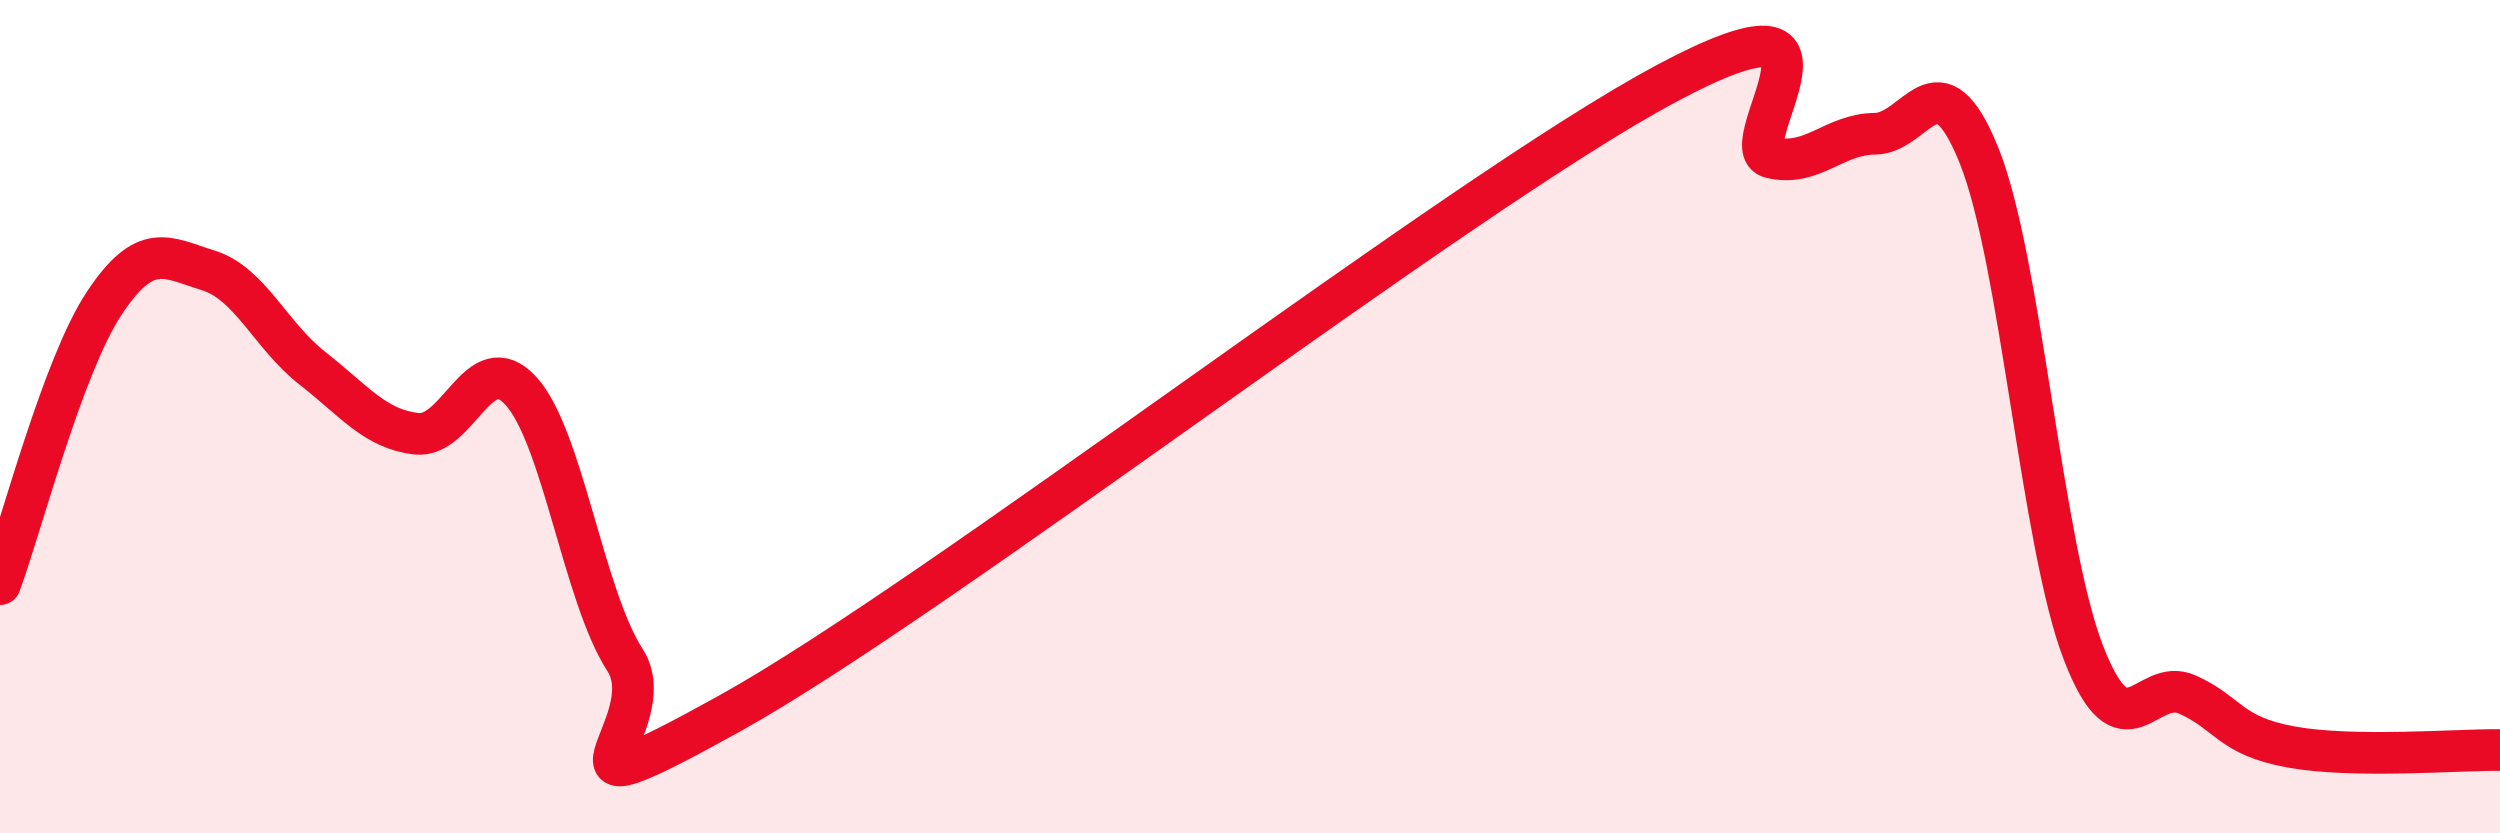
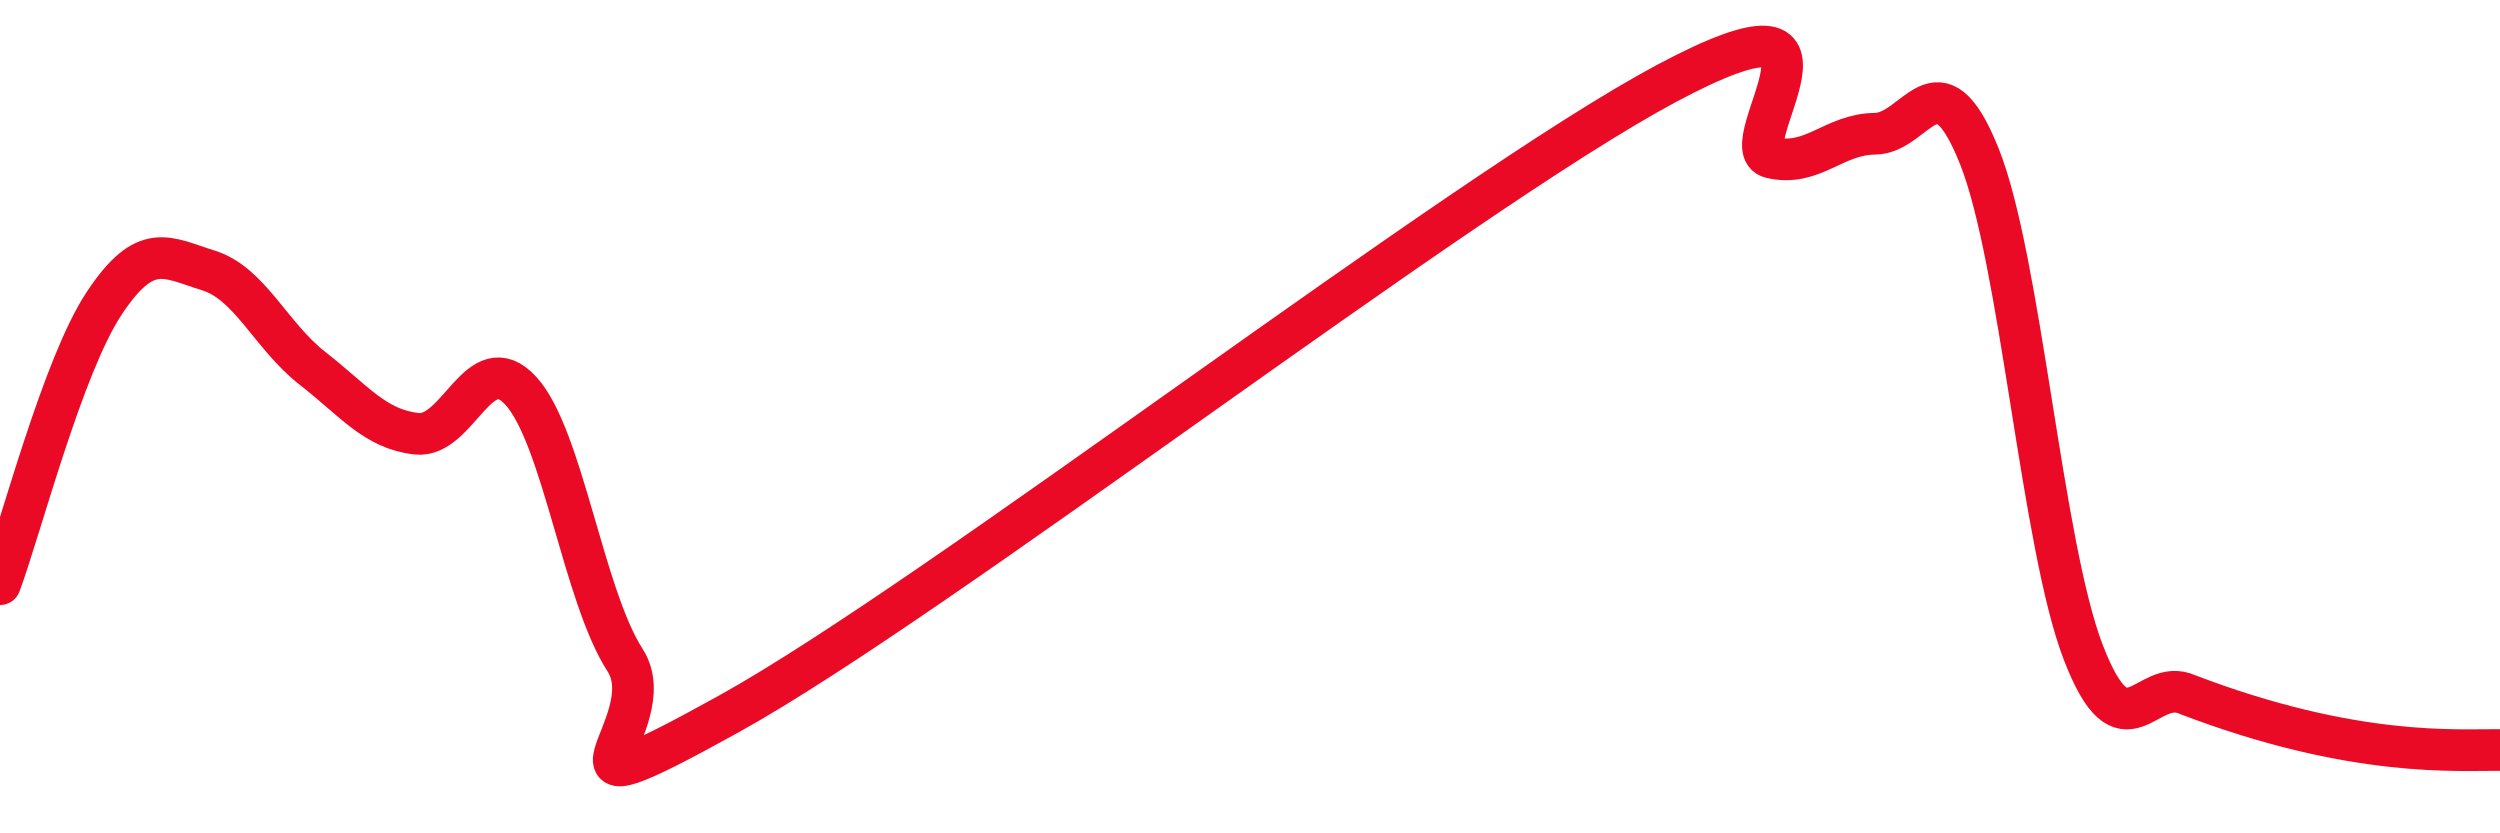
<svg xmlns="http://www.w3.org/2000/svg" width="60" height="20" viewBox="0 0 60 20">
-   <path d="M 0,14.02 C 0.5,12.67 1.5,8.79 2.5,7.28 C 3.5,5.77 4,6.18 5,6.49 C 6,6.8 6.5,8.06 7.5,8.84 C 8.5,9.62 9,10.3 10,10.41 C 11,10.52 11.5,8.29 12.5,9.38 C 13.5,10.47 14,14.29 15,15.84 C 16,17.39 12.5,19.9 17.5,17.13 C 22.5,14.36 35,4.67 40,2 C 45,-0.67 41.5,3.54 42.5,3.78 C 43.5,4.02 44,3.22 45,3.21 C 46,3.2 46.5,1.25 47.5,3.74 C 48.5,6.23 49,13.07 50,15.66 C 51,18.25 51.5,16.22 52.5,16.67 C 53.5,17.12 53.5,17.66 55,17.93 C 56.5,18.2 59,17.99 60,18L60 20L0 20Z" fill="#EB0A25" opacity="0.1" stroke-linecap="round" stroke-linejoin="round" />
-   <path d="M 0,14.02 C 0.5,12.67 1.5,8.79 2.5,7.28 C 3.5,5.77 4,6.18 5,6.49 C 6,6.8 6.5,8.06 7.5,8.84 C 8.5,9.62 9,10.3 10,10.41 C 11,10.52 11.5,8.29 12.5,9.38 C 13.5,10.47 14,14.29 15,15.84 C 16,17.39 12.5,19.9 17.5,17.13 C 22.5,14.36 35,4.67 40,2 C 45,-0.67 41.5,3.54 42.5,3.78 C 43.5,4.02 44,3.22 45,3.21 C 46,3.2 46.5,1.25 47.5,3.74 C 48.5,6.23 49,13.07 50,15.66 C 51,18.25 51.5,16.22 52.5,16.67 C 53.5,17.12 53.5,17.66 55,17.93 C 56.5,18.2 59,17.99 60,18" stroke="#EB0A25" stroke-width="1" fill="none" stroke-linecap="round" stroke-linejoin="round" />
+   <path d="M 0,14.02 C 0.5,12.67 1.5,8.79 2.5,7.28 C 3.5,5.77 4,6.18 5,6.49 C 6,6.8 6.5,8.06 7.5,8.84 C 8.5,9.62 9,10.3 10,10.41 C 11,10.52 11.5,8.29 12.5,9.38 C 13.5,10.47 14,14.29 15,15.84 C 16,17.39 12.5,19.9 17.5,17.13 C 22.5,14.36 35,4.67 40,2 C 45,-0.67 41.5,3.54 42.5,3.78 C 43.5,4.02 44,3.22 45,3.21 C 46,3.2 46.5,1.25 47.5,3.74 C 48.5,6.23 49,13.07 50,15.66 C 51,18.25 51.5,16.22 52.5,16.67 C 56.5,18.2 59,17.99 60,18" stroke="#EB0A25" stroke-width="1" fill="none" stroke-linecap="round" stroke-linejoin="round" />
</svg>